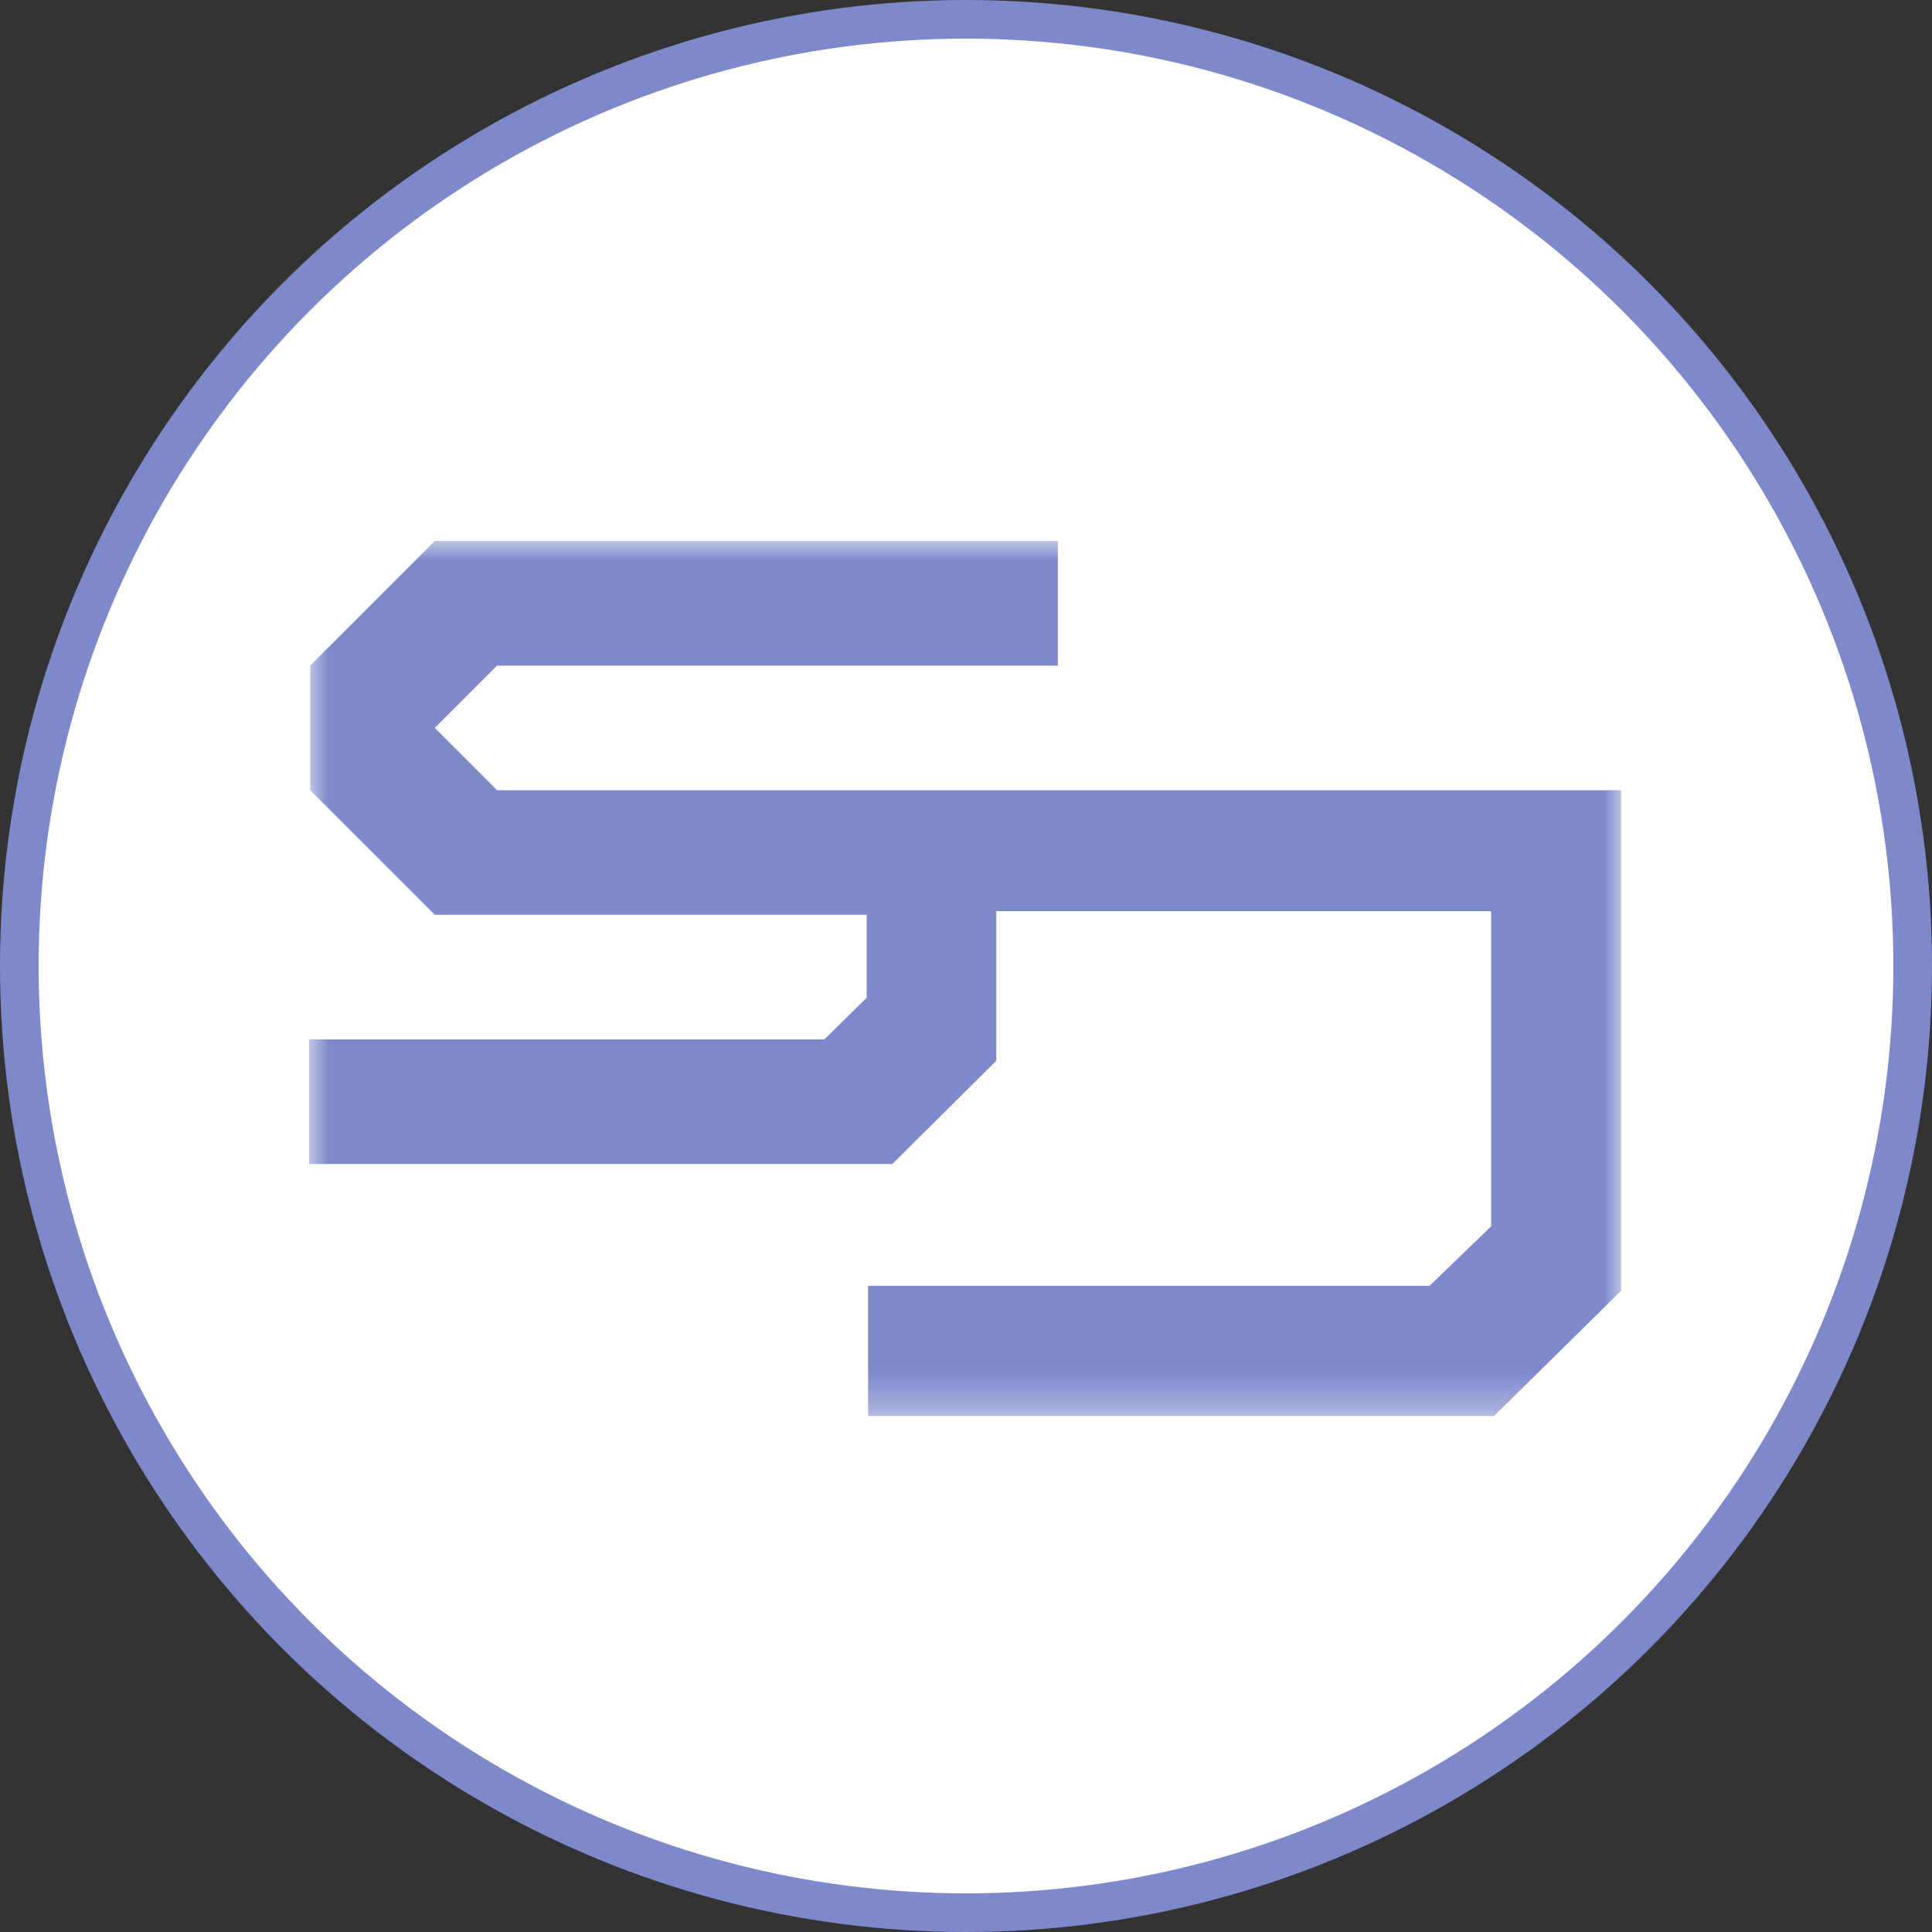
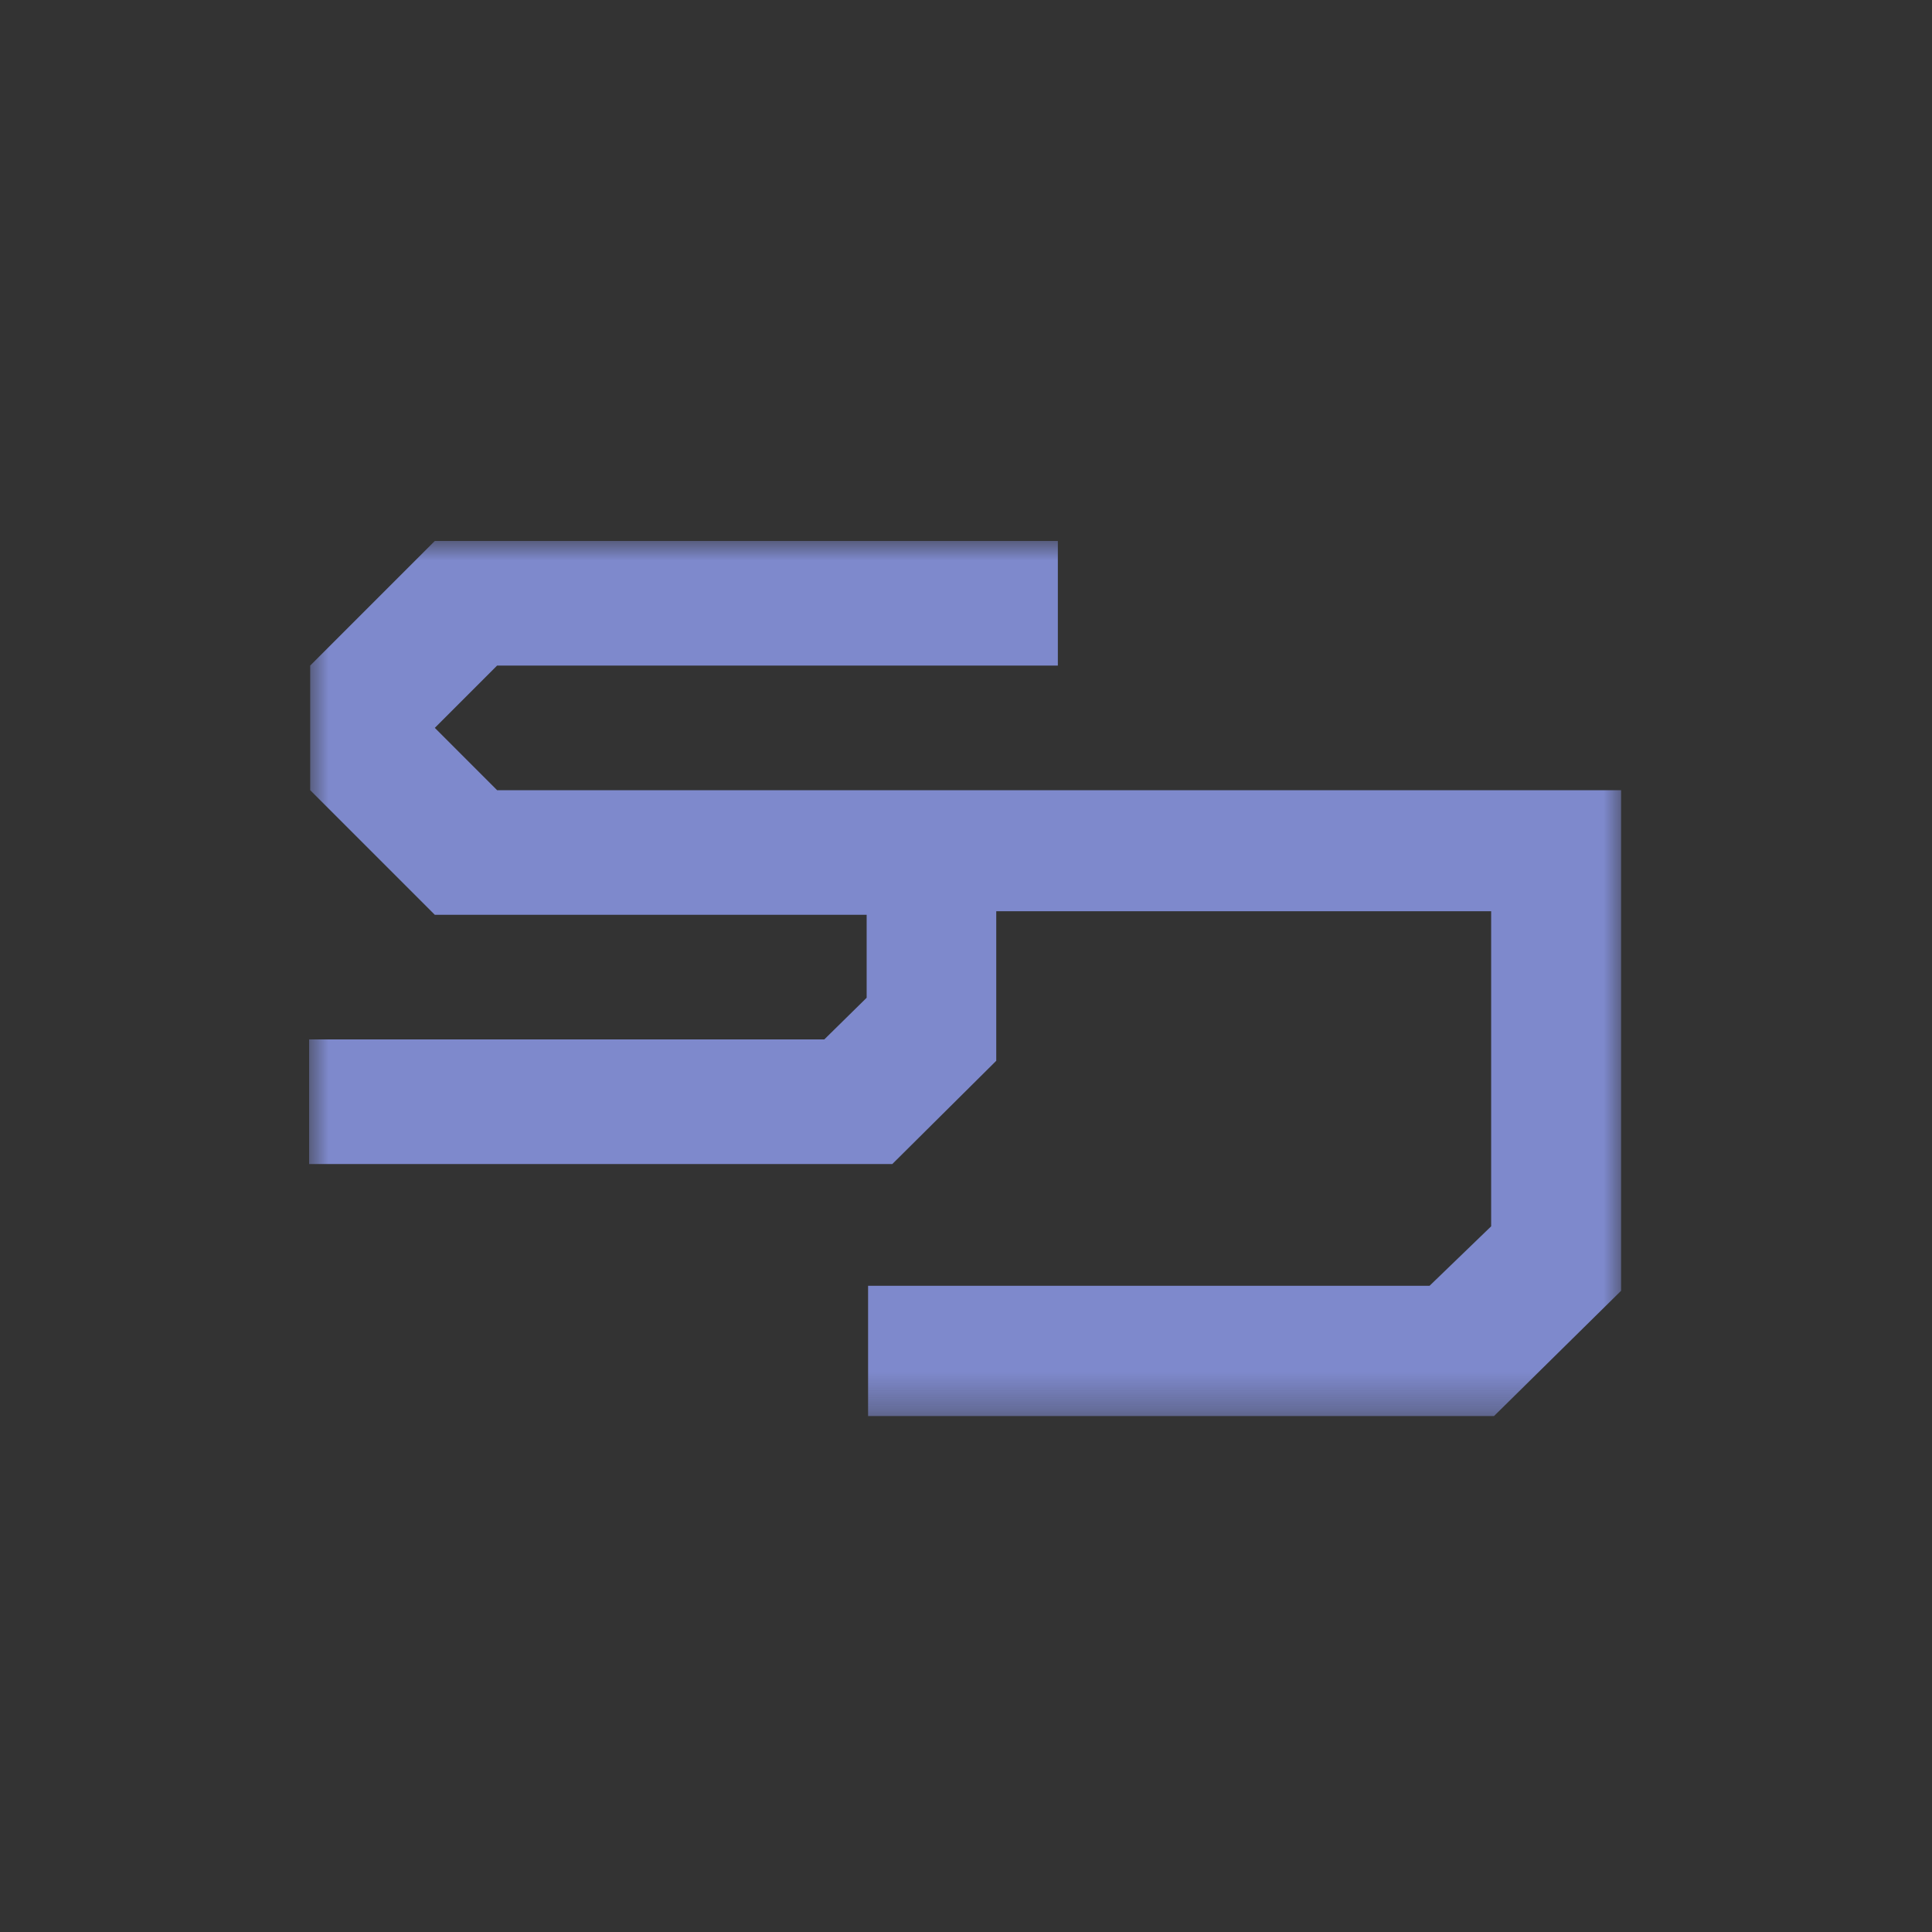
<svg xmlns="http://www.w3.org/2000/svg" width="50" height="50" viewBox="0 0 50 50" fill="none">
  <rect x="0" y="0" width="50" height="50" fill="#333333" stroke="none" />
-   <circle cx="25" cy="25" r="24.5" fill="white" stroke="#7E89CC" />
  <g clip-path="url(#clip0_1227_266)">
    <mask id="mask0_1227_266" style="mask-type:luminance" maskUnits="userSpaceOnUse" x="8" y="14" width="34" height="23">
      <path d="M42 14H8V36.667H42V14Z" fill="white" />
    </mask>
    <g mask="url(#mask0_1227_266)">
      <path d="M8.028 17.225L11.253 14H27.377V17.225H12.865L11.253 18.837L12.865 20.45H41.954V33.405L38.664 36.648H22.466V33.276H36.997L38.591 31.737V23.583H25.783V27.453L23.093 30.125H8V26.9H21.333L22.429 25.822V23.675H11.253L8.028 20.45V17.225Z" fill="#7E89CC" />
    </g>
  </g>
  <defs>
    <clipPath id="clip0_1227_266">
      <rect width="34" height="22.667" fill="white" transform="translate(8 14)" />
    </clipPath>
  </defs>
</svg>